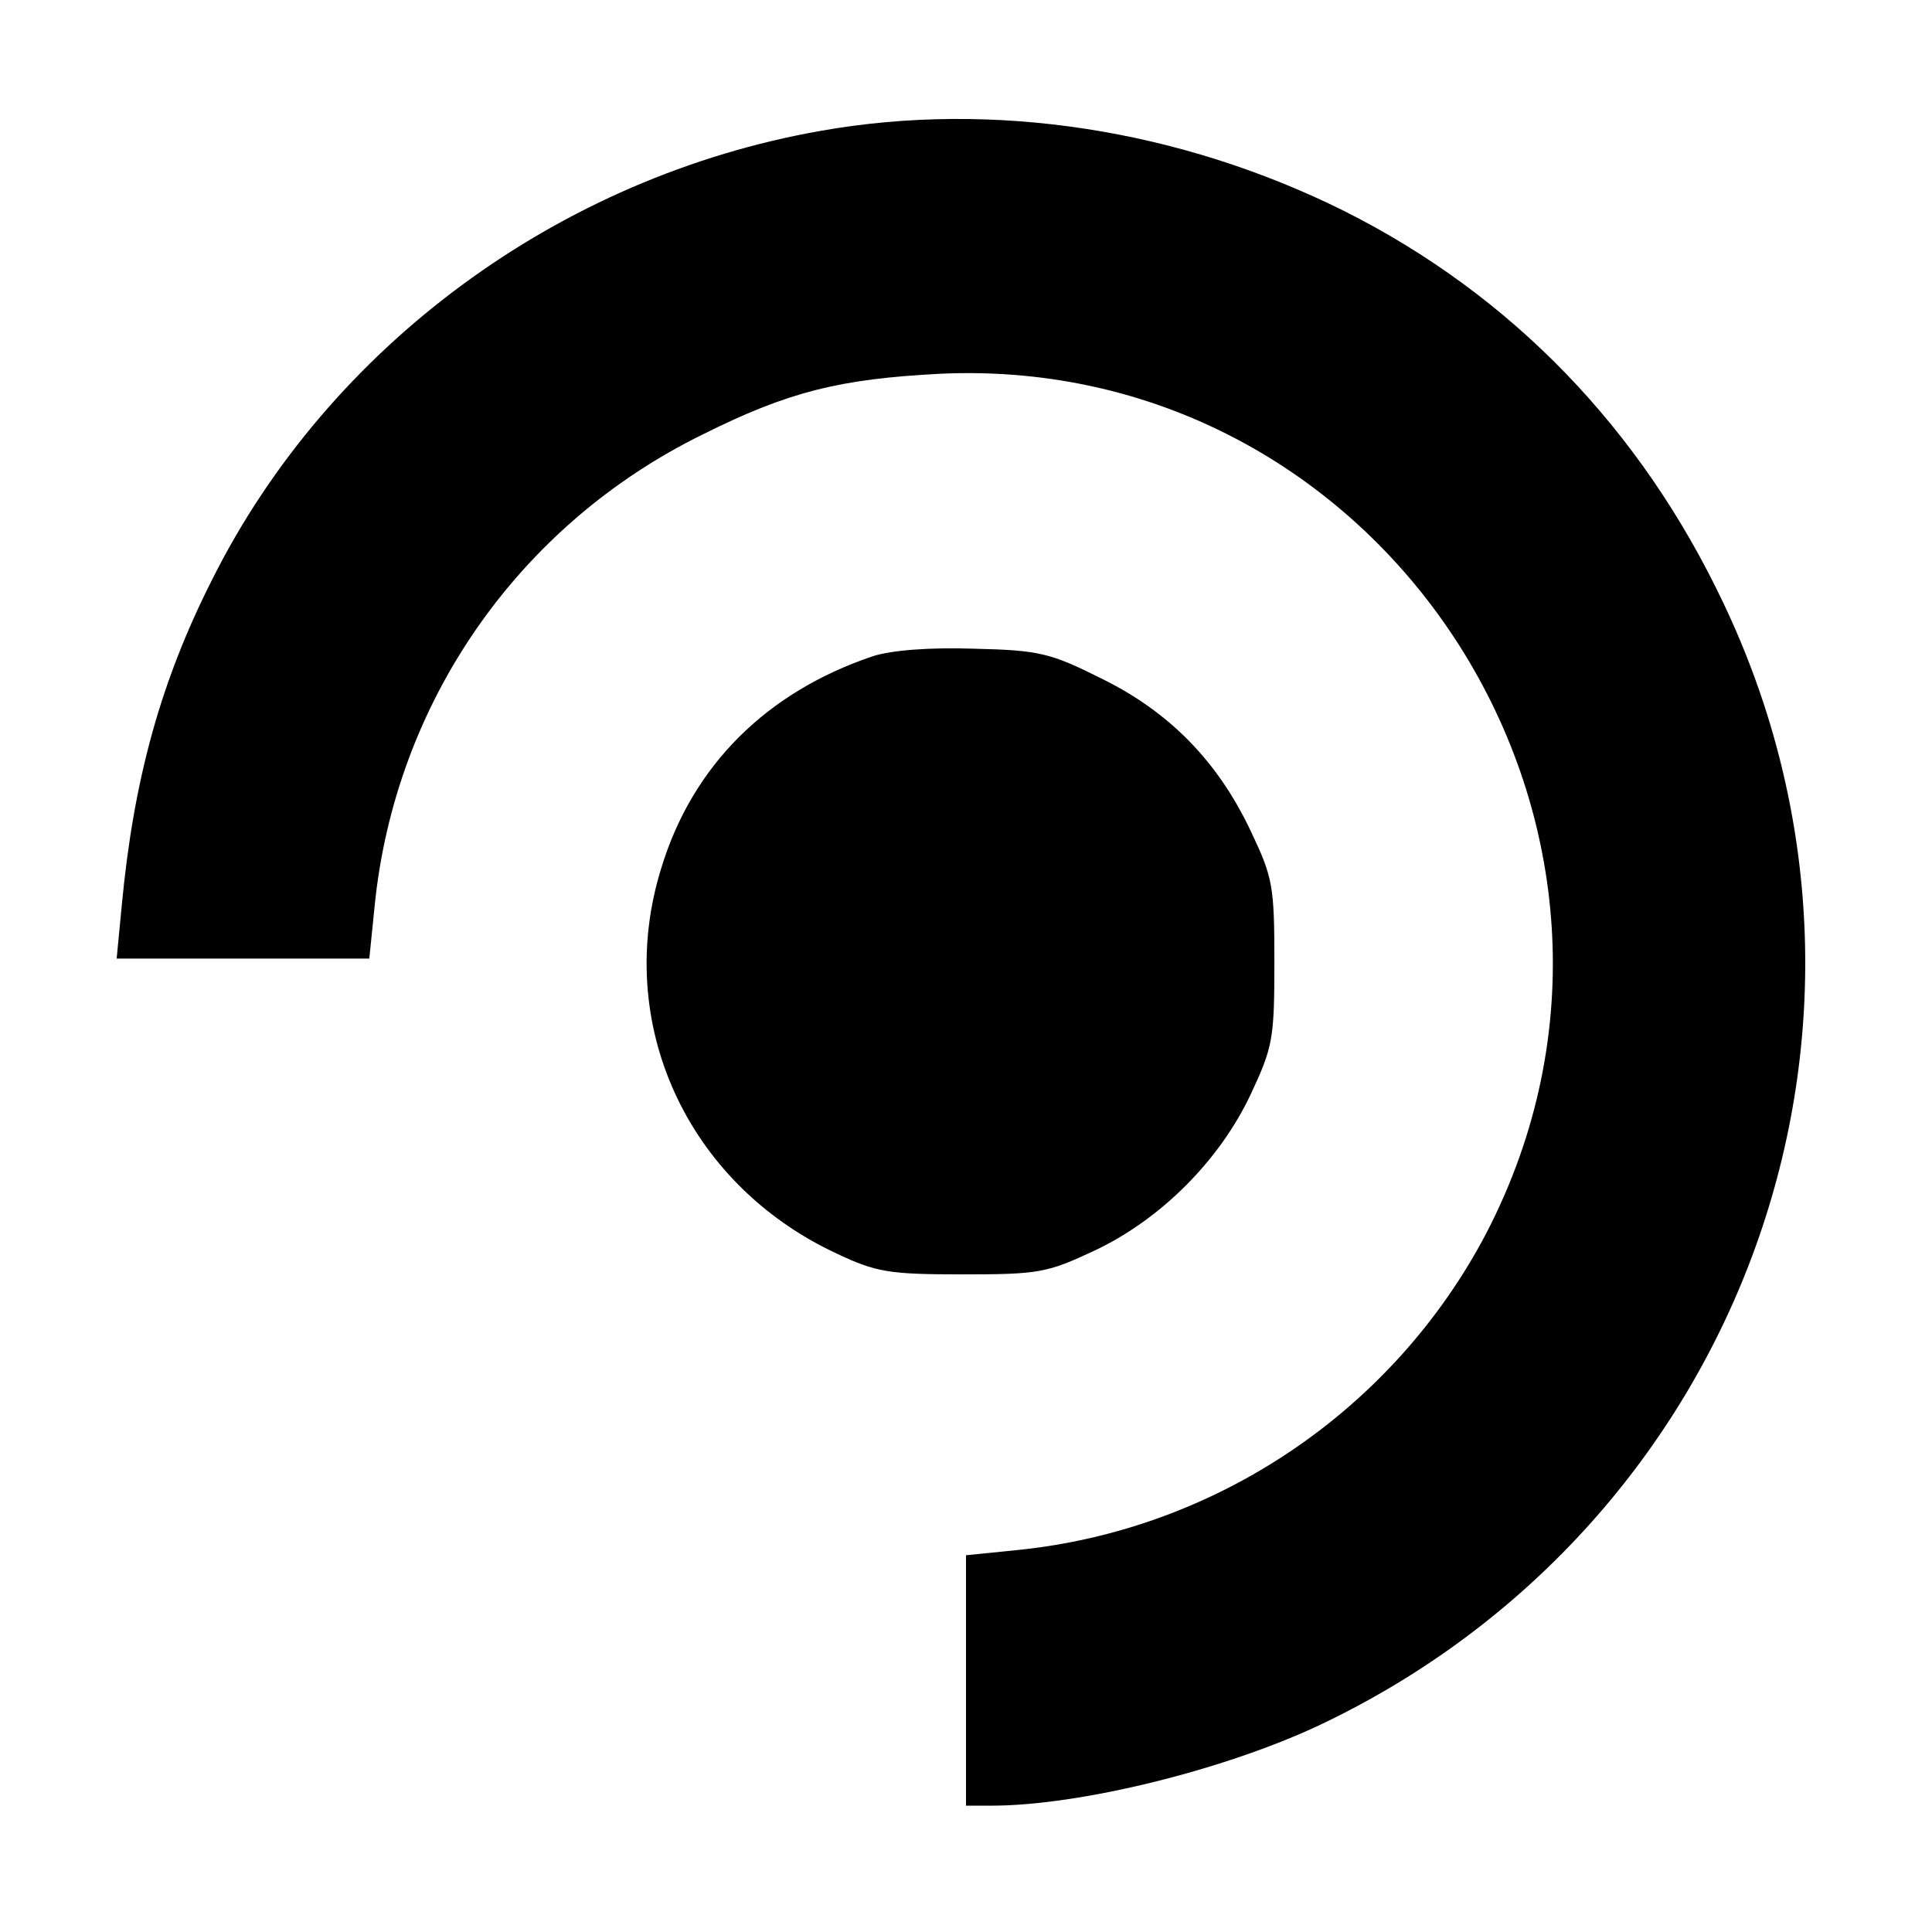
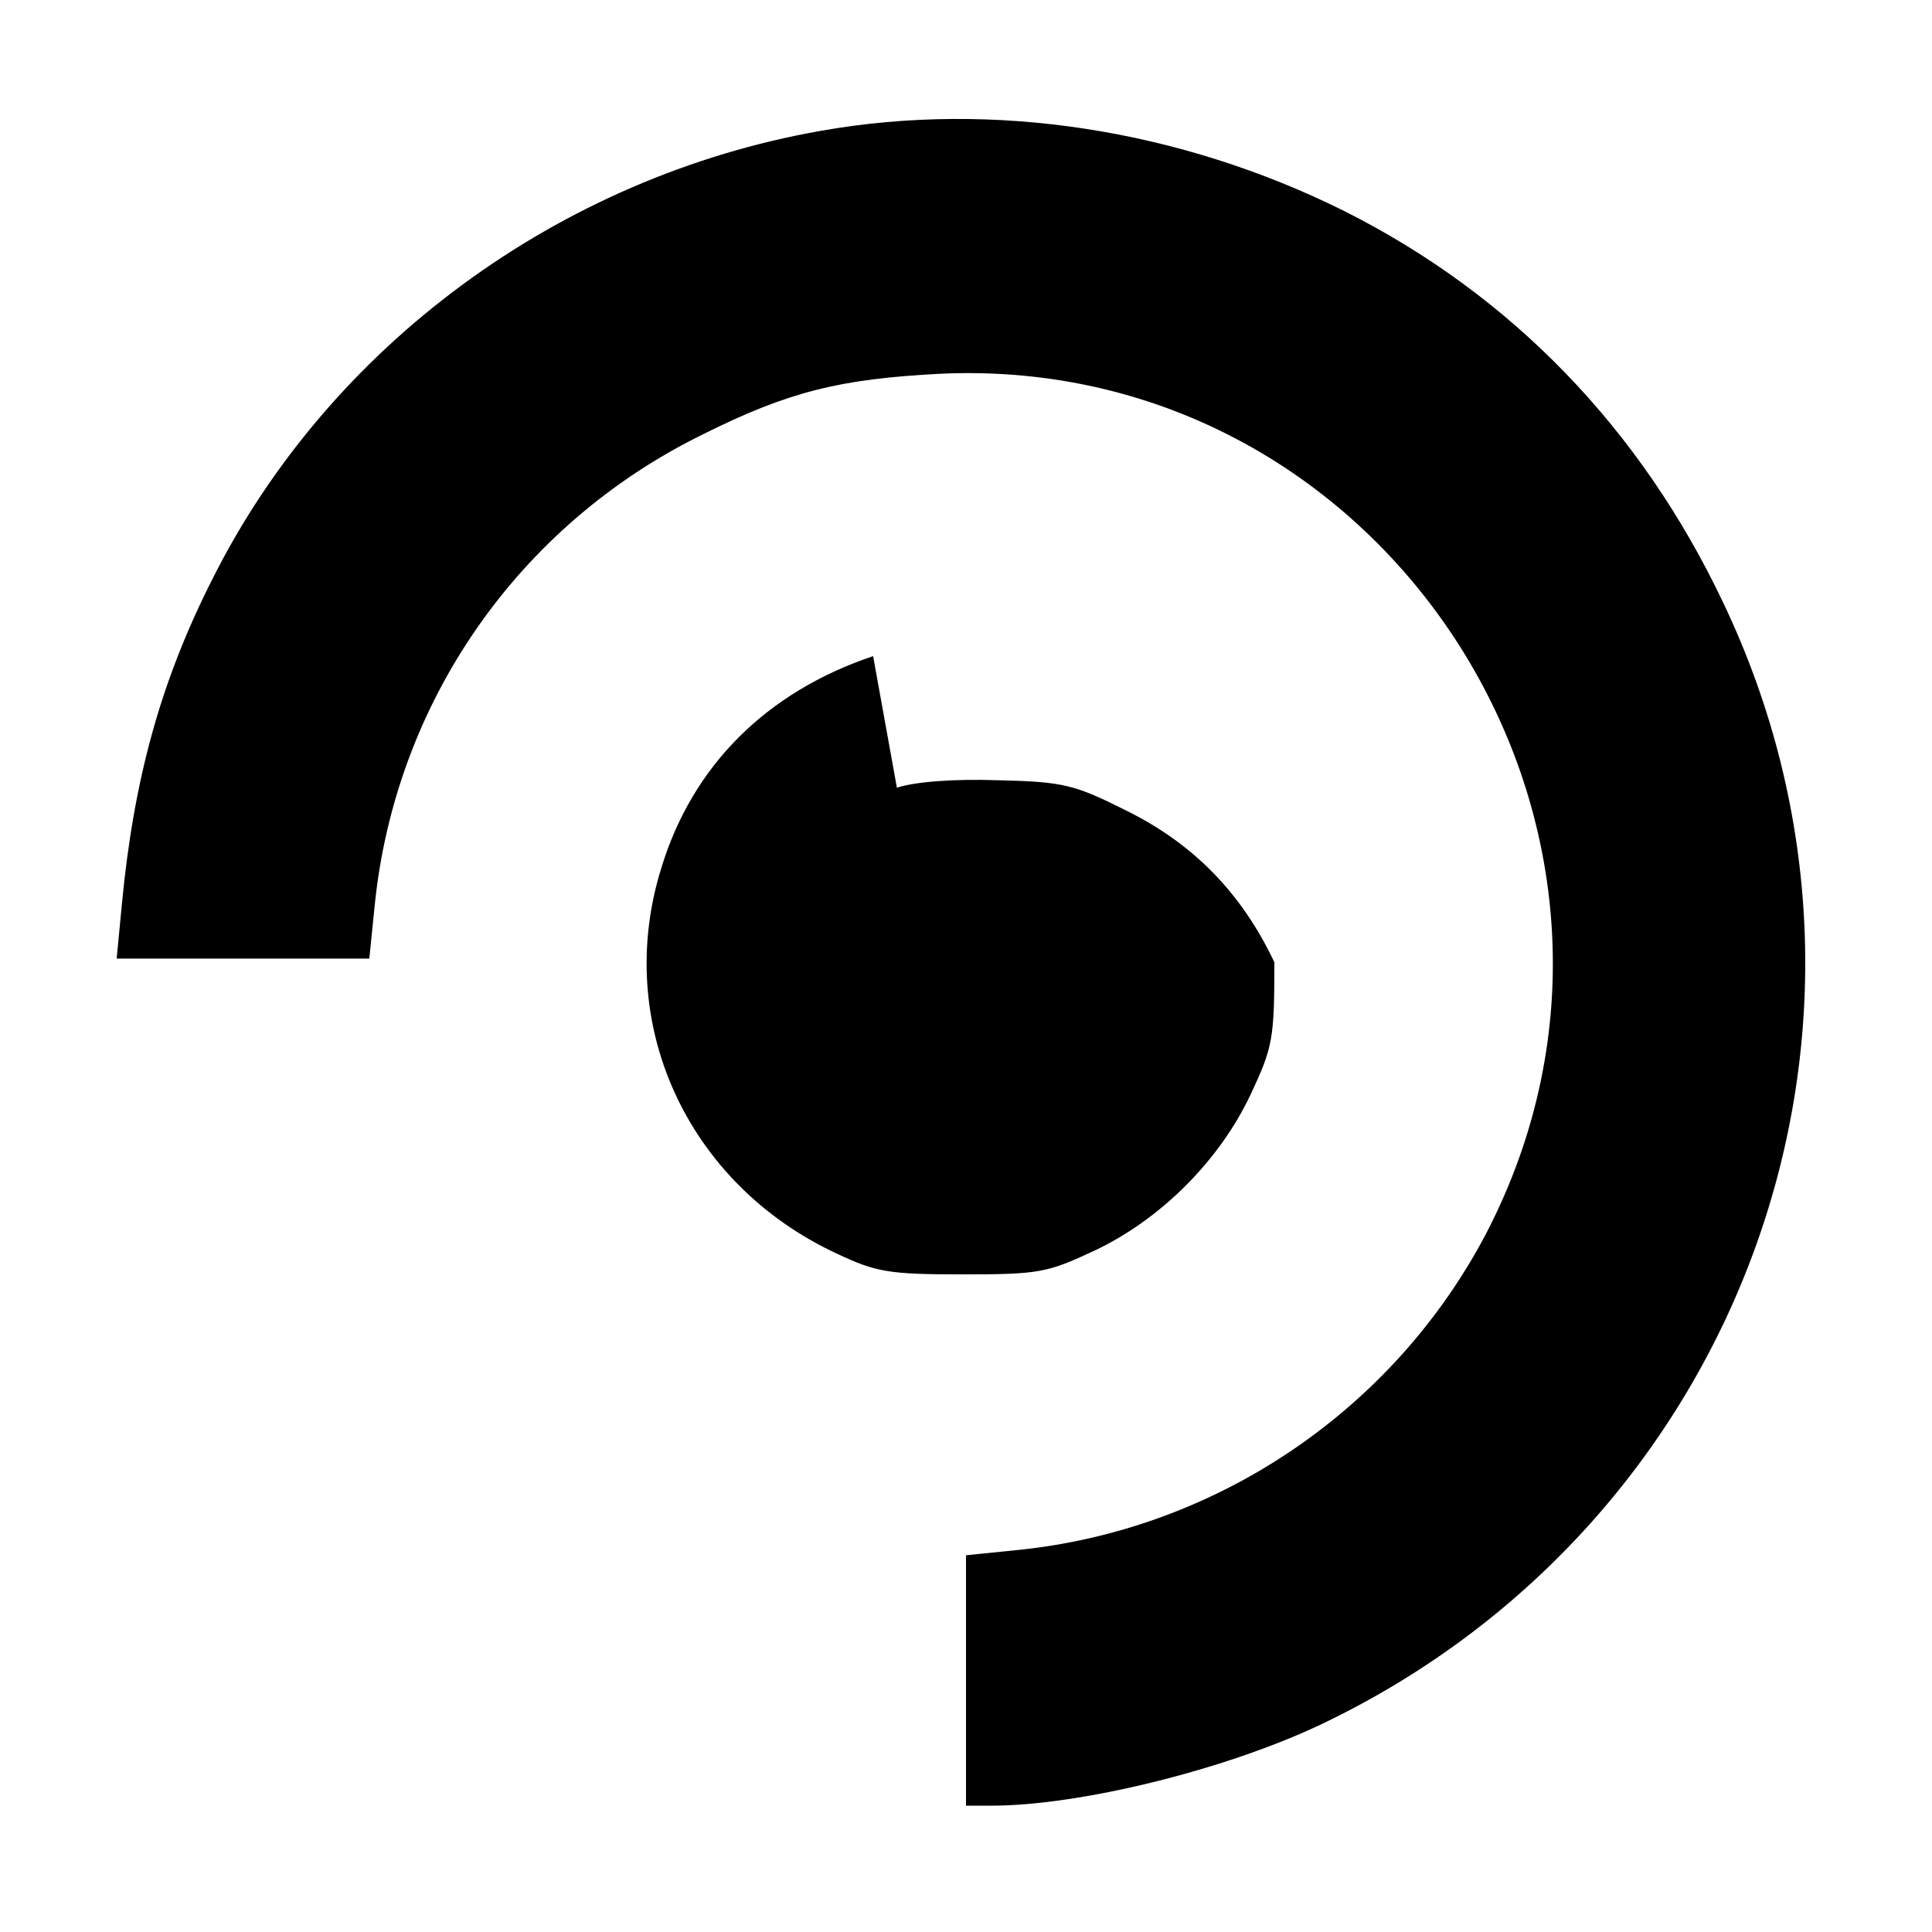
<svg xmlns="http://www.w3.org/2000/svg" version="1" width="346.667" height="346.667" viewBox="0 0 260 260">
-   <path d="M110.5 17.6c-35.3 6.2-66.2 29-81.9 60.3-7 13.8-10.6 27-12.2 43.8l-.7 7.3h34l.7-6.9c2.7-27.5 19.3-51.4 44.1-63.6 11.6-5.8 18.5-7.5 32-8.2 60.4-2.8 101.5 61.8 73.5 115.7-12.5 23.8-36.3 39.9-63.1 42.6l-6.9.7v33.7h3.4c11.9 0 31.4-4.8 44.3-10.9 57-27.1 81.2-94.4 54.2-151-11.1-23.4-28.5-41.4-51-52.7-22.1-11-47.2-14.9-70.4-10.8zM117.5 88.3c-14.3 4.8-24.3 14.7-28.5 28.5-6.5 20.8 3.4 42.5 23.6 51.9 5.3 2.5 7 2.8 16.9 2.8 10.3 0 11.4-.2 17.8-3.2 8.9-4.2 16.8-12.1 21-21 3-6.4 3.2-7.5 3.2-17.8s-.2-11.4-3.2-17.7c-4.4-9.3-10.9-16-20.1-20.5-6.8-3.4-8.3-3.8-17.1-4-6-.2-11.1.2-13.6 1z" />
+   <path d="M110.5 17.6c-35.3 6.2-66.2 29-81.9 60.3-7 13.8-10.6 27-12.2 43.8l-.7 7.3h34l.7-6.9c2.7-27.5 19.3-51.4 44.1-63.6 11.6-5.8 18.5-7.5 32-8.2 60.4-2.8 101.5 61.8 73.5 115.7-12.5 23.8-36.3 39.9-63.1 42.6l-6.9.7v33.7h3.4c11.9 0 31.4-4.8 44.3-10.9 57-27.1 81.2-94.4 54.2-151-11.1-23.4-28.5-41.4-51-52.7-22.1-11-47.2-14.9-70.4-10.8zM117.5 88.3c-14.3 4.8-24.3 14.7-28.5 28.5-6.5 20.8 3.4 42.5 23.6 51.9 5.3 2.5 7 2.8 16.9 2.8 10.3 0 11.4-.2 17.8-3.2 8.9-4.2 16.8-12.1 21-21 3-6.4 3.2-7.5 3.2-17.8c-4.4-9.3-10.9-16-20.1-20.5-6.8-3.4-8.3-3.8-17.1-4-6-.2-11.1.2-13.6 1z" />
</svg>